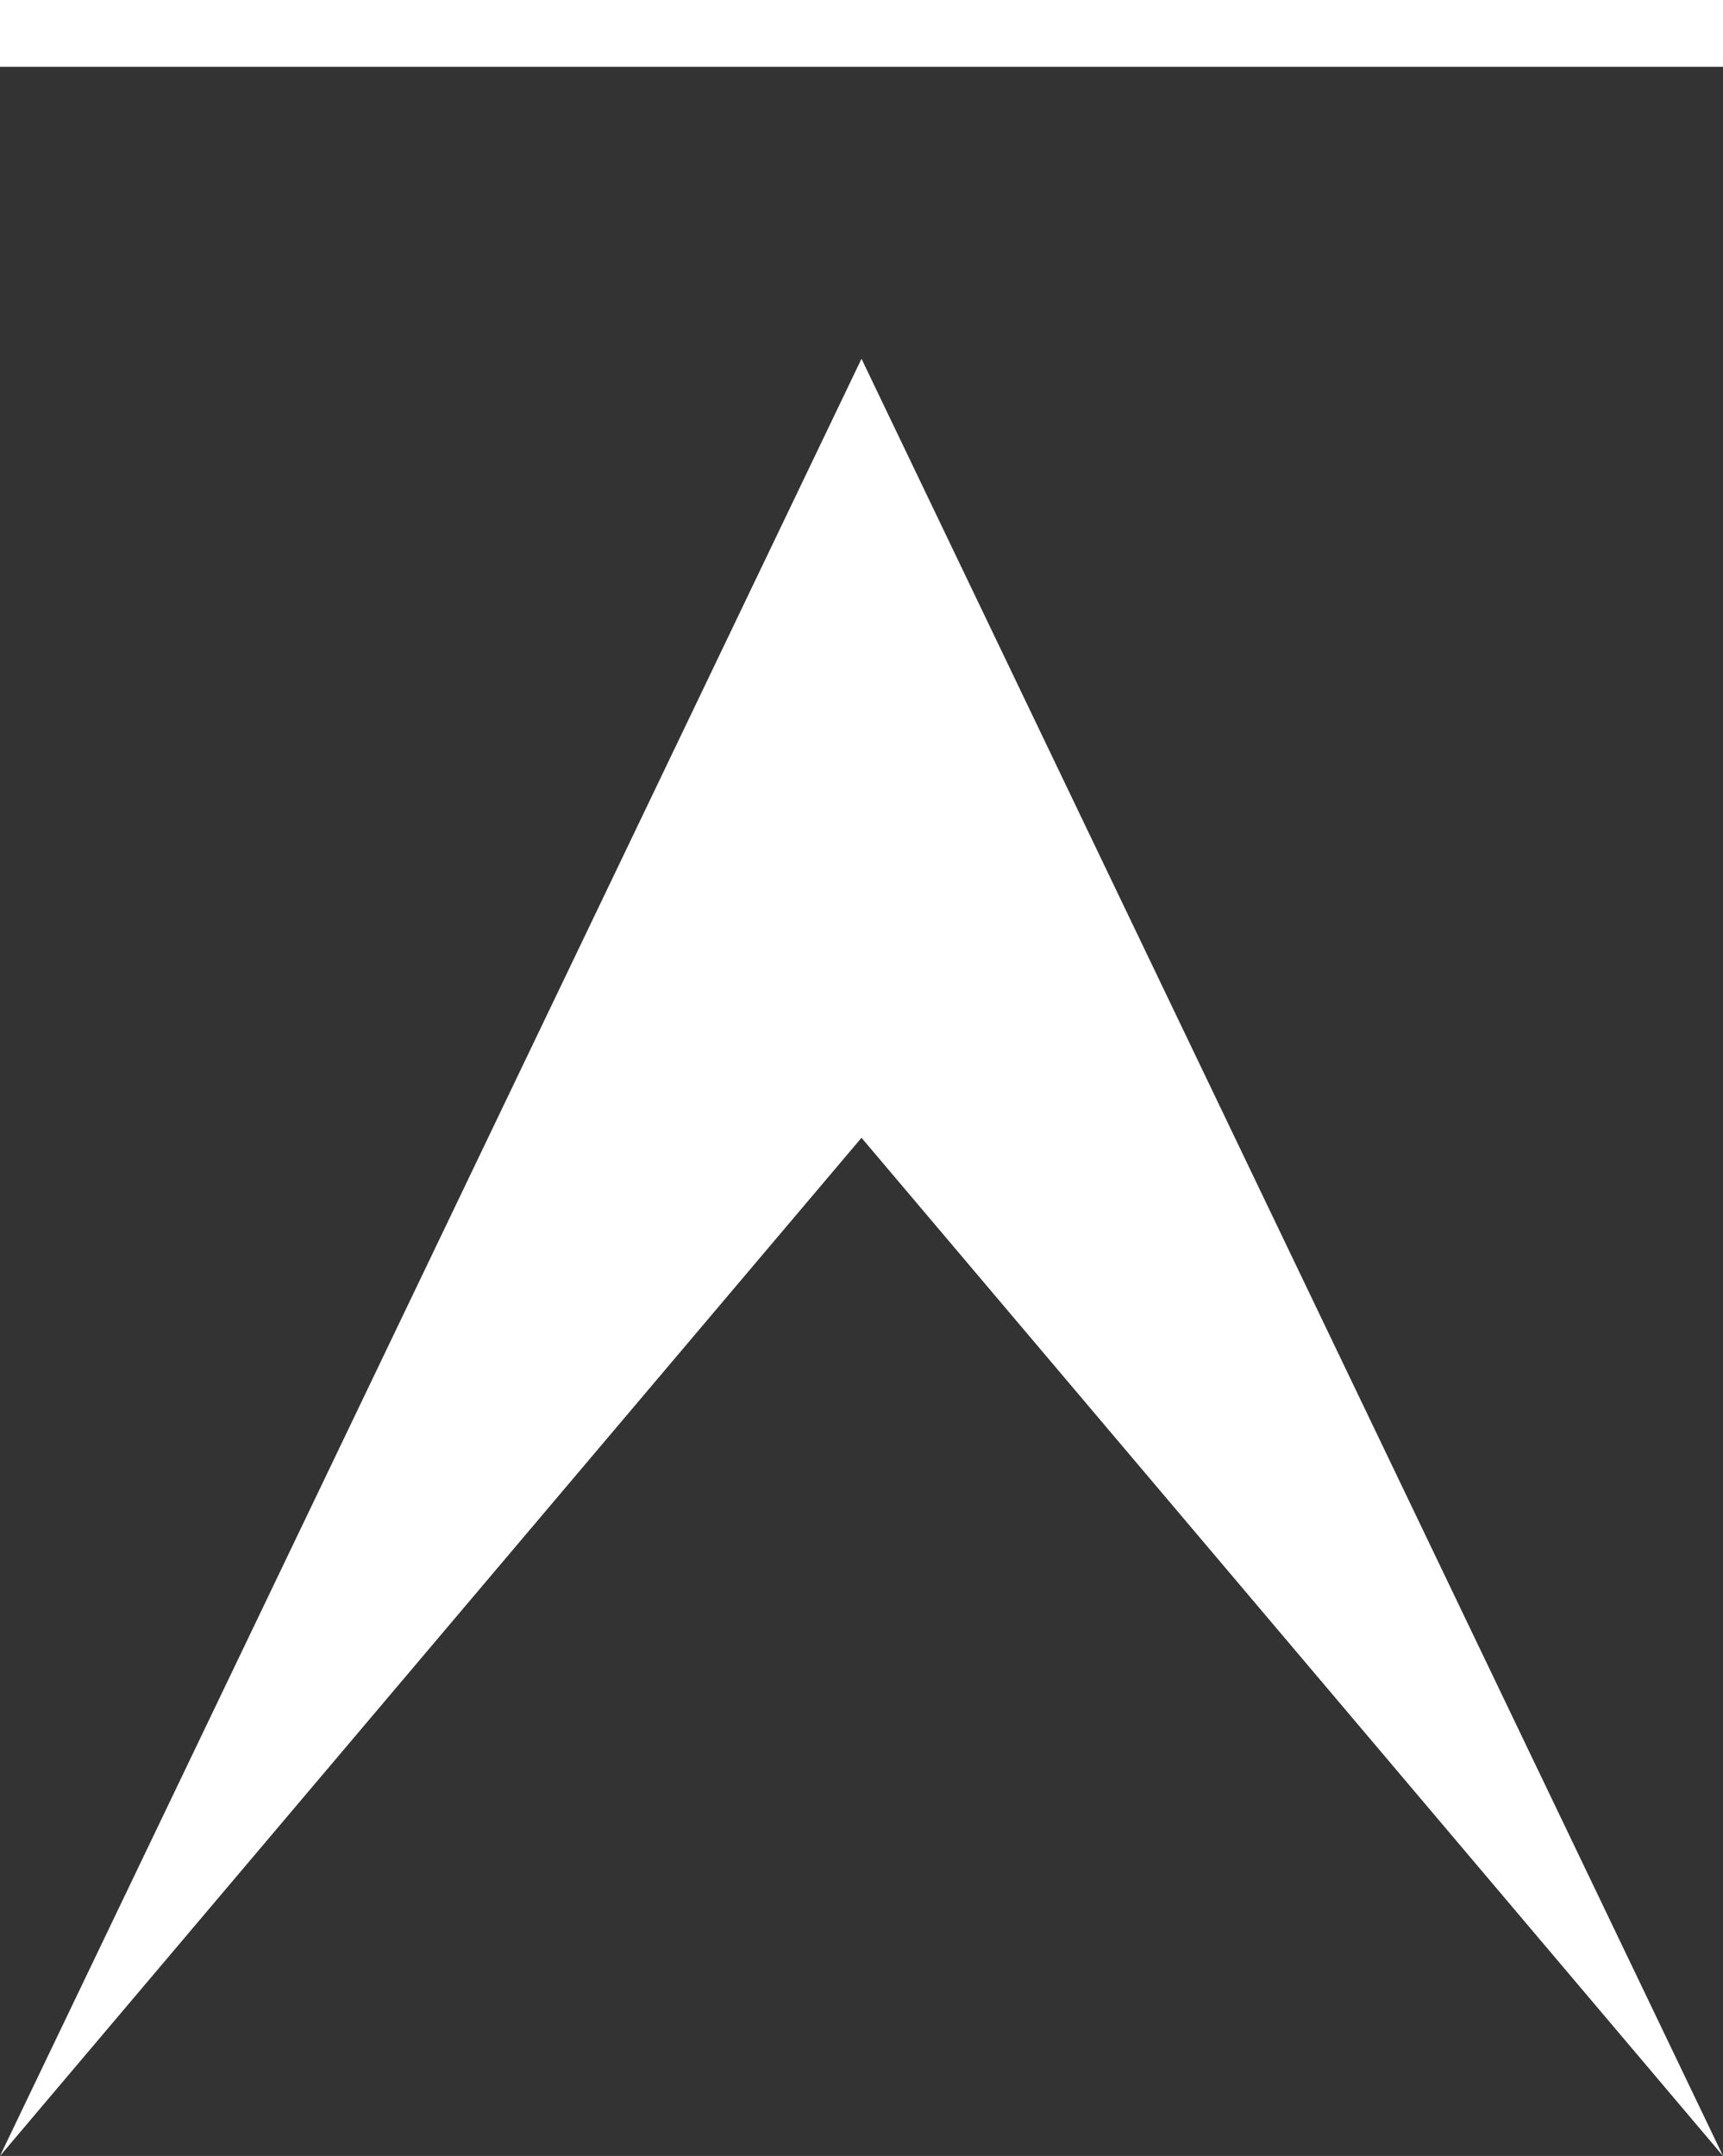
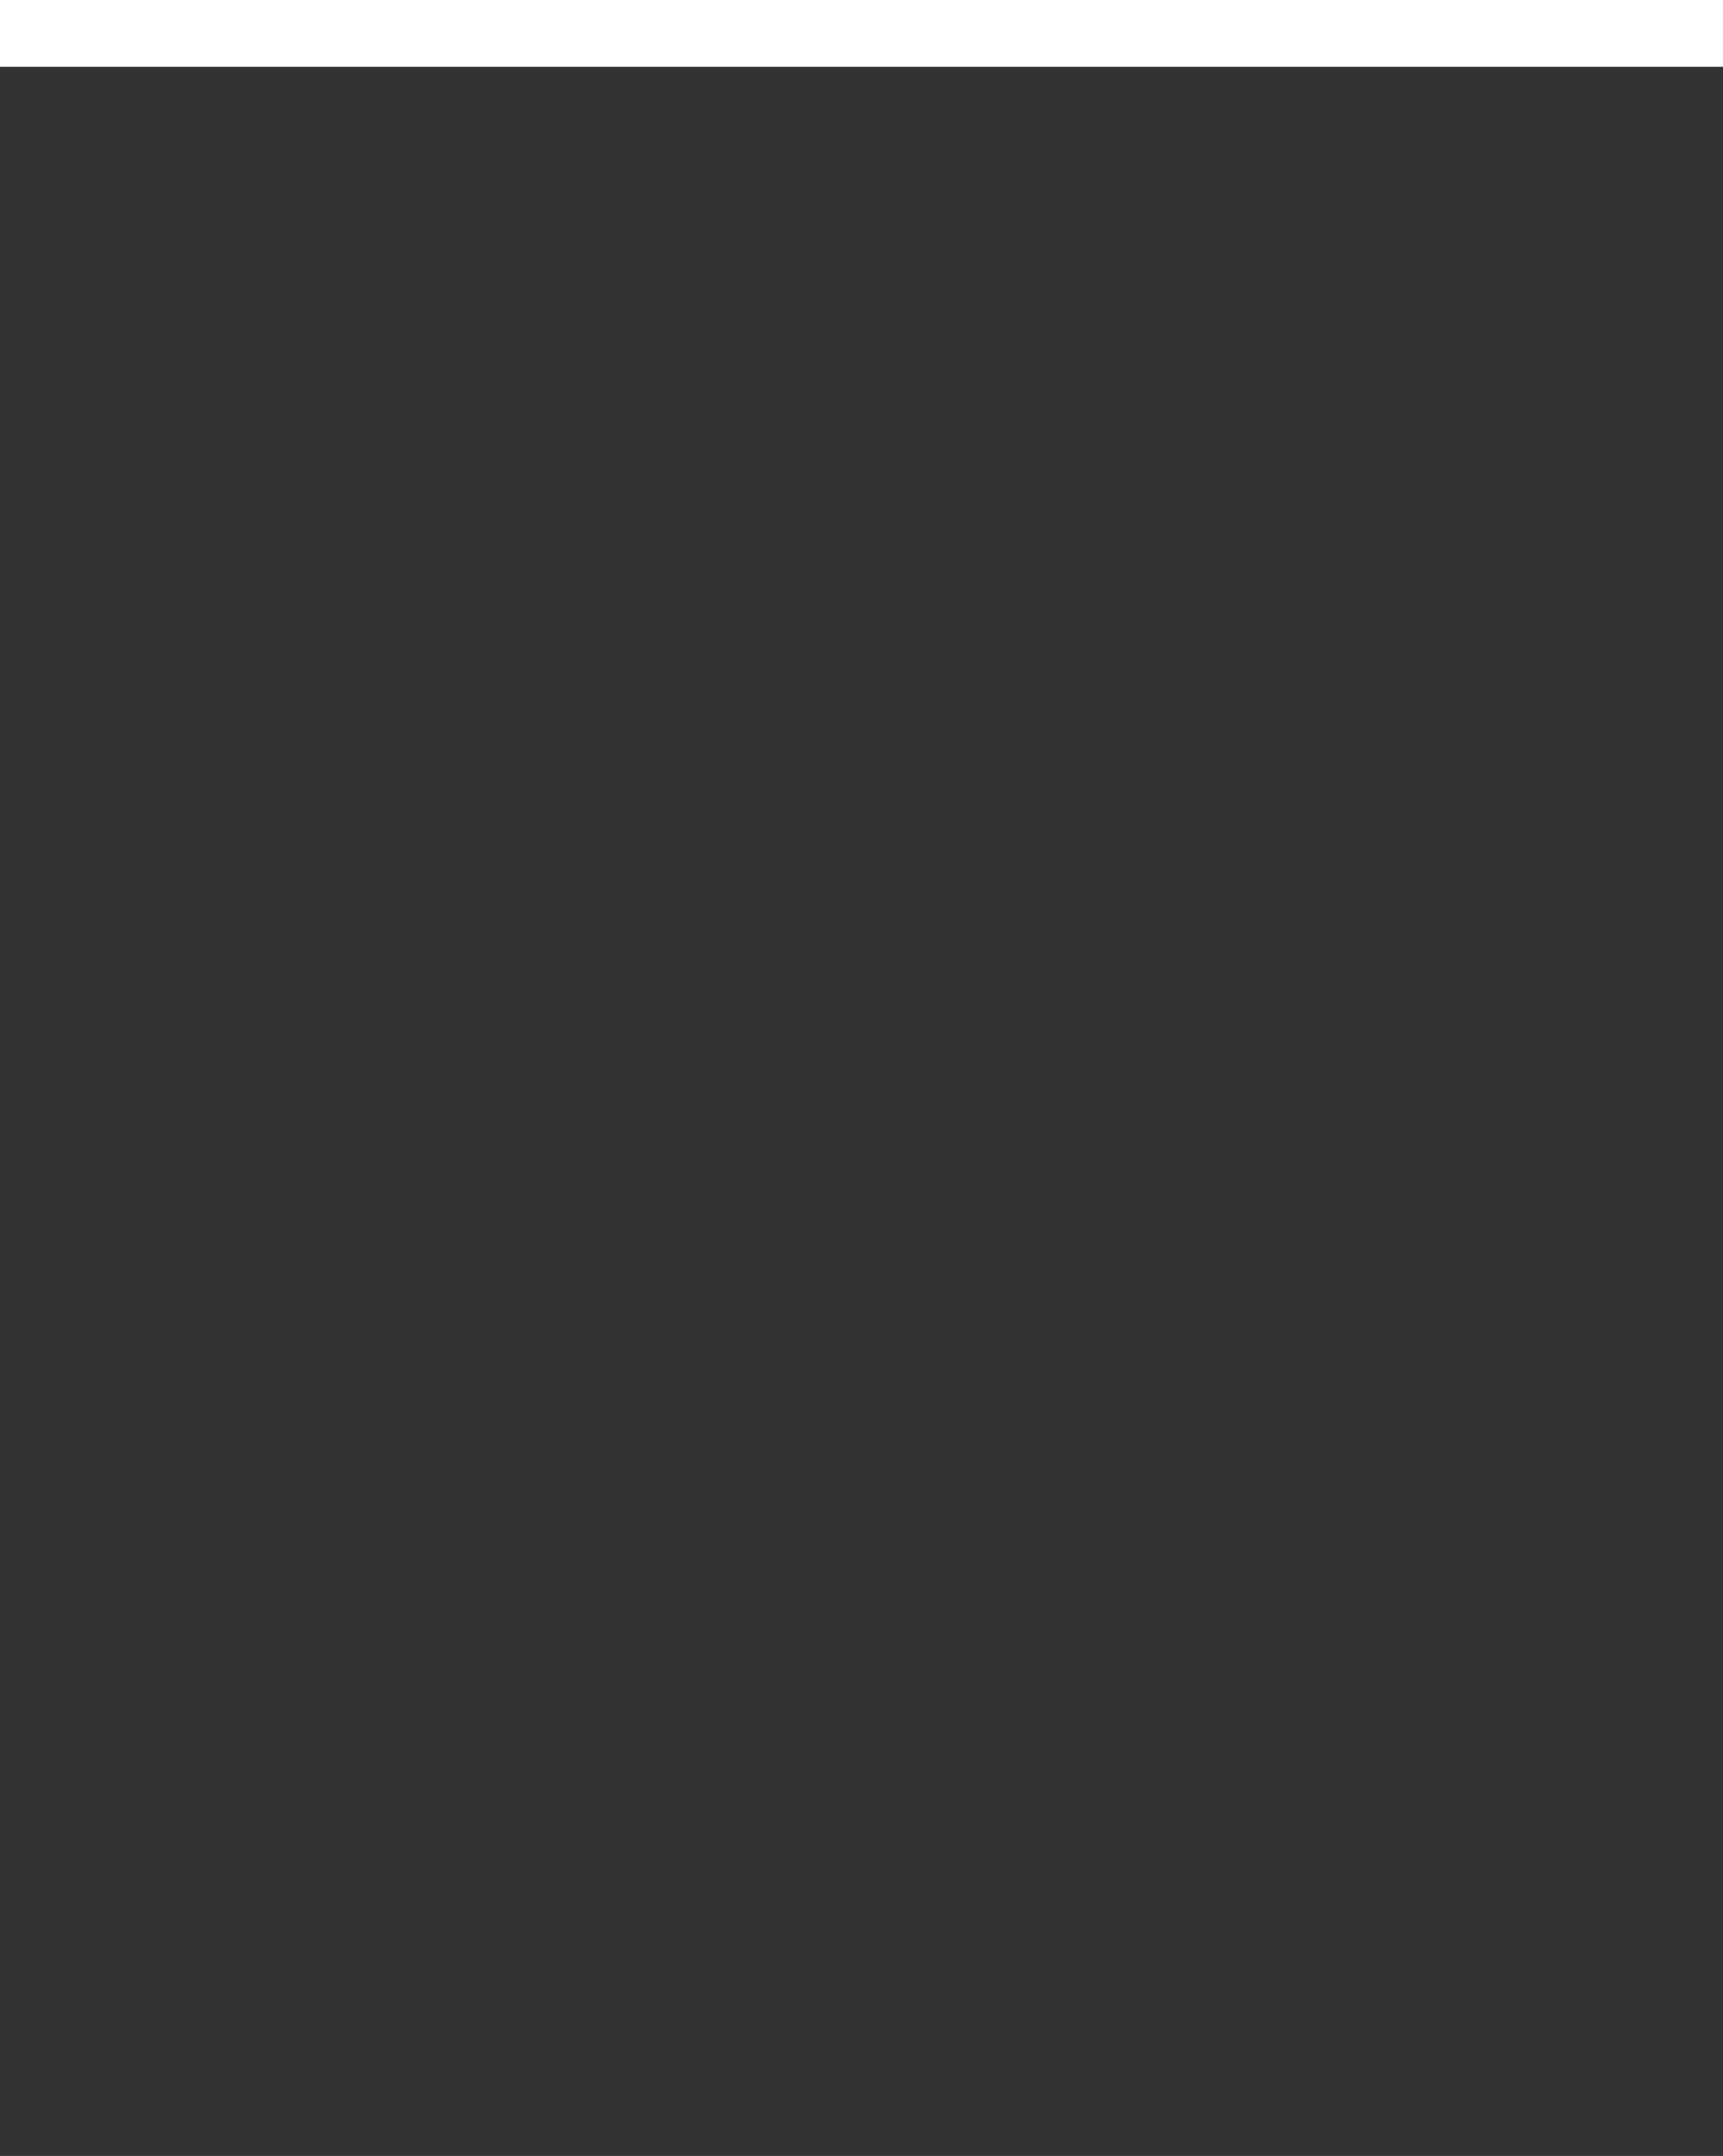
<svg xmlns="http://www.w3.org/2000/svg" id="_レイヤー_2" viewBox="0 0 25.8 32.27">
  <rect x="0" y="0" width="25.8" height="32.27" fill="#333333" stroke="none" />
  <defs>
    <style>.cls-1{fill:#fff;}.cls-2{fill:none;stroke:#fff;stroke-miterlimit:10;}</style>
  </defs>
  <g id="Laag_1">
    <g>
-       <polygon class="cls-1" points="0 32.27 12.9 5.37 25.8 32.27 12.9 17.03 0 32.27" />
      <line class="cls-2" y1=".5" x2="25.8" y2=".5" />
    </g>
  </g>
</svg>